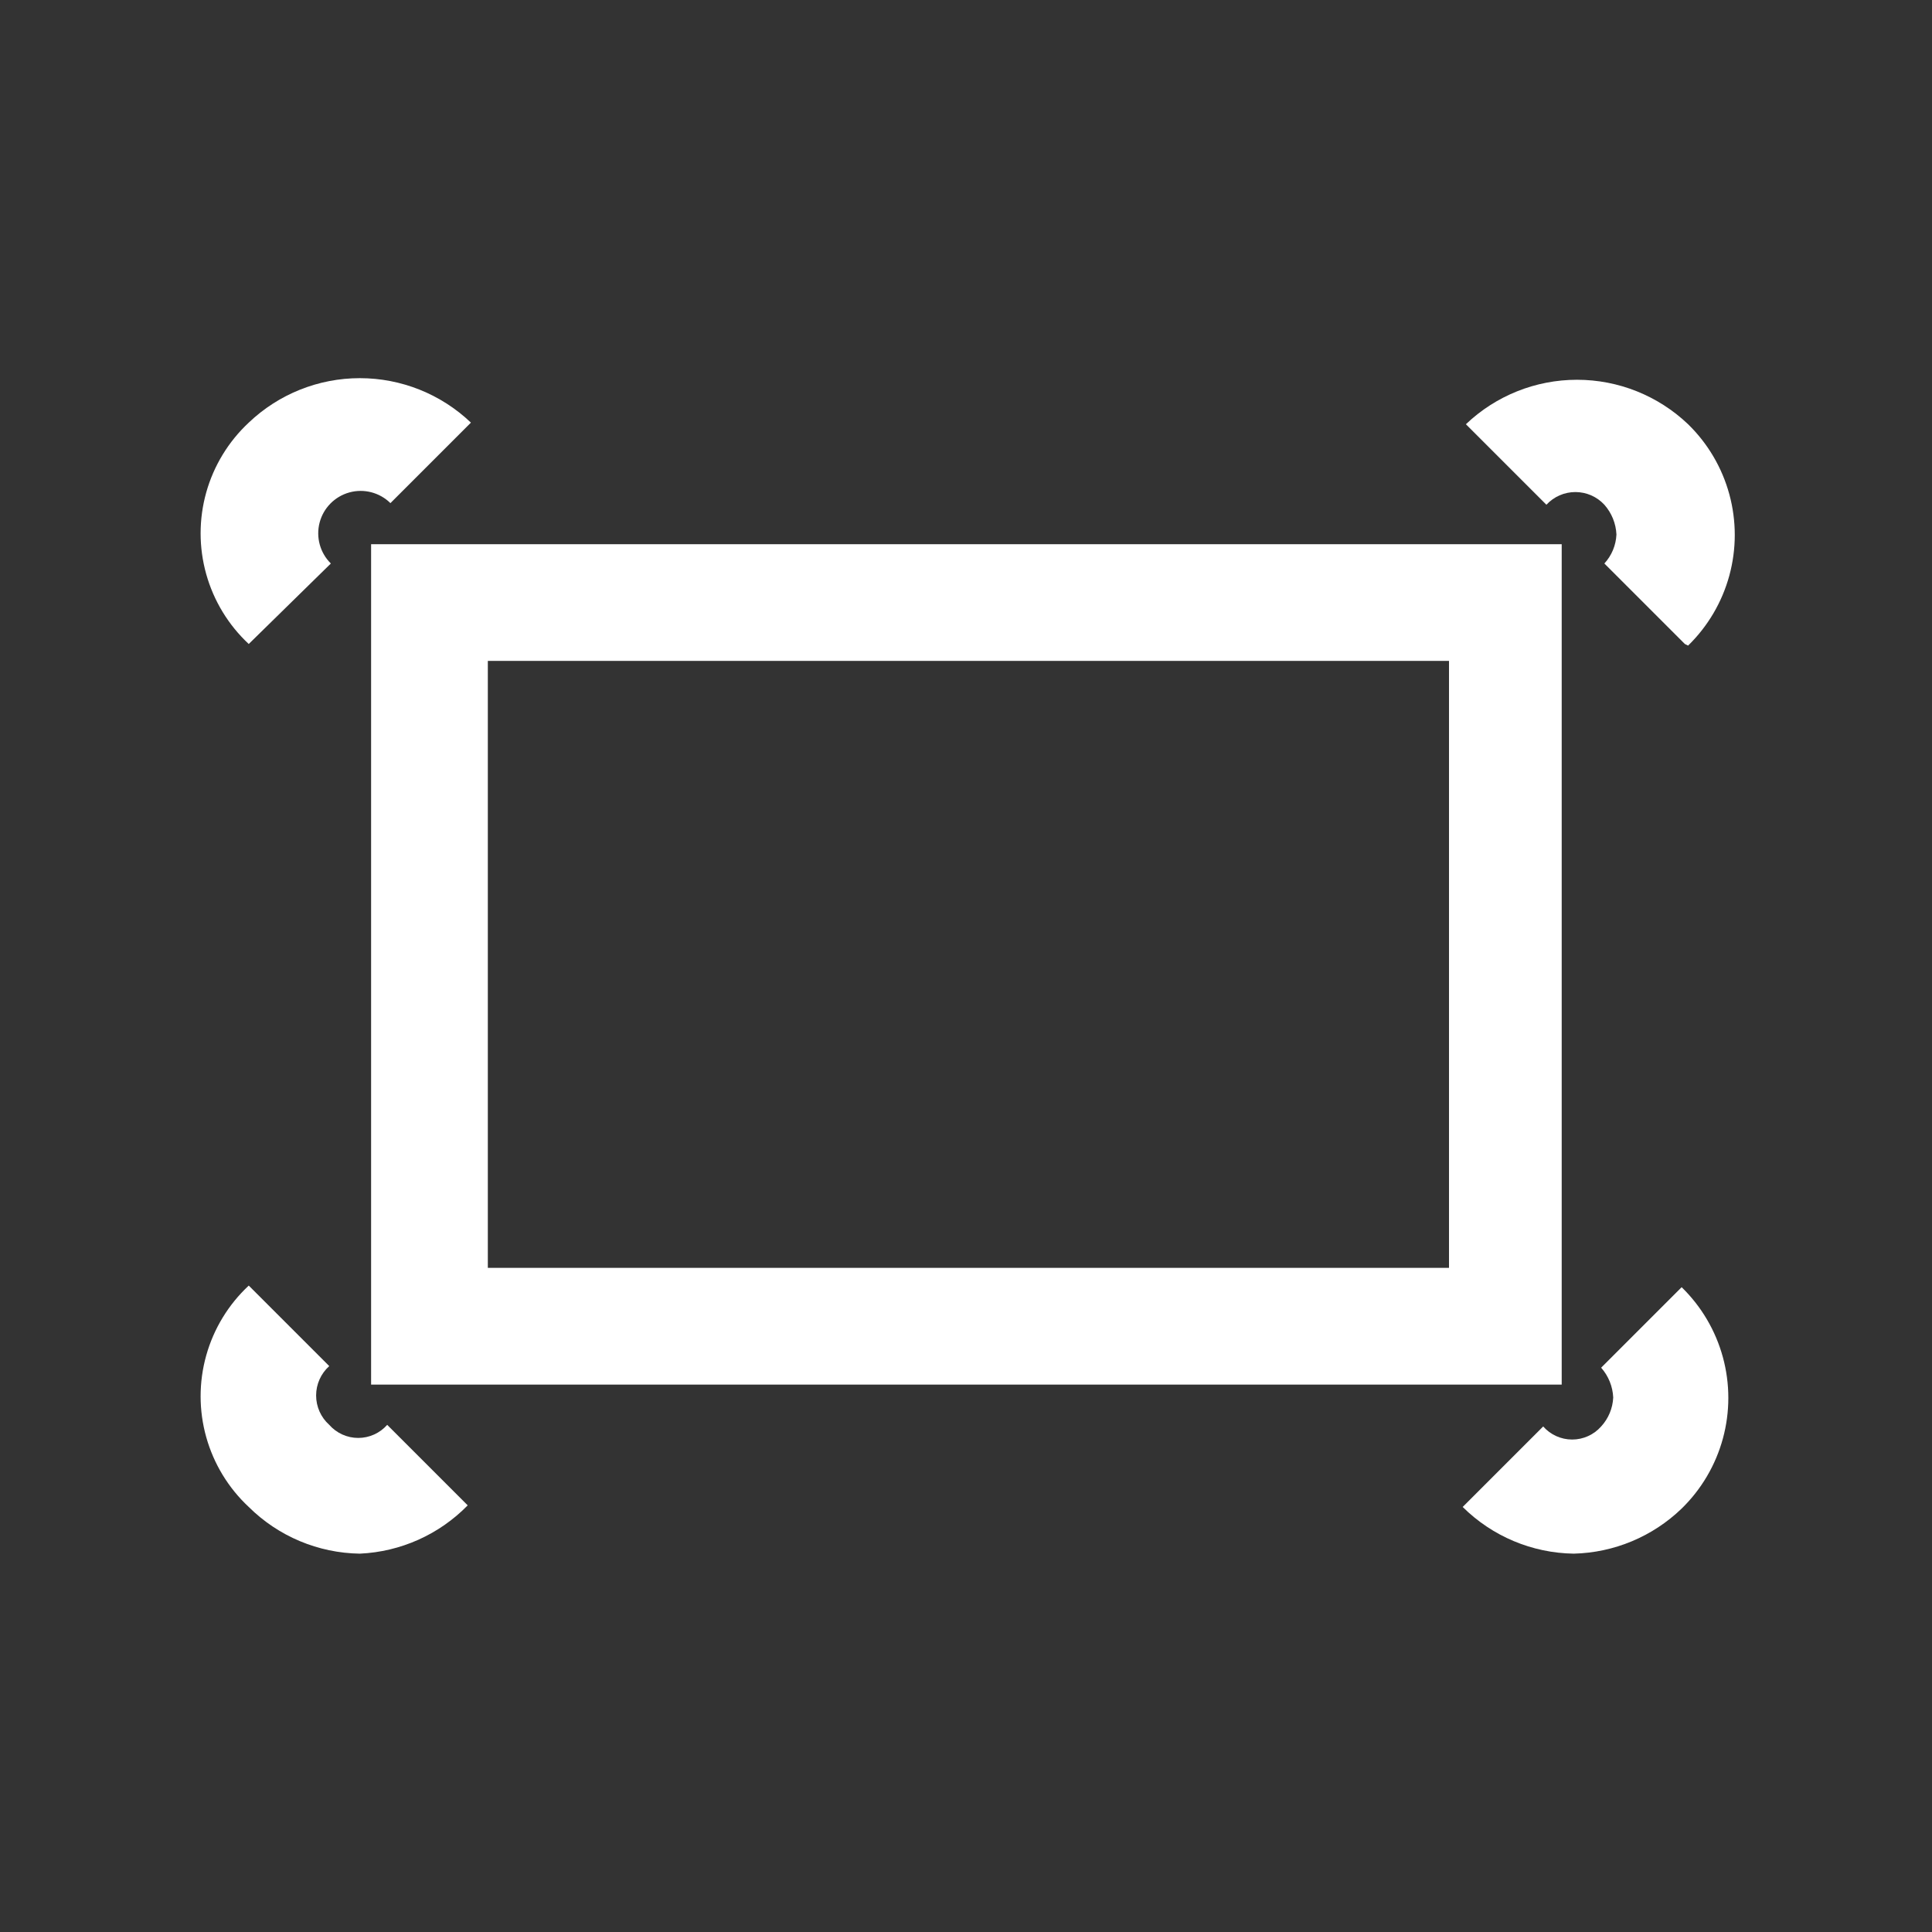
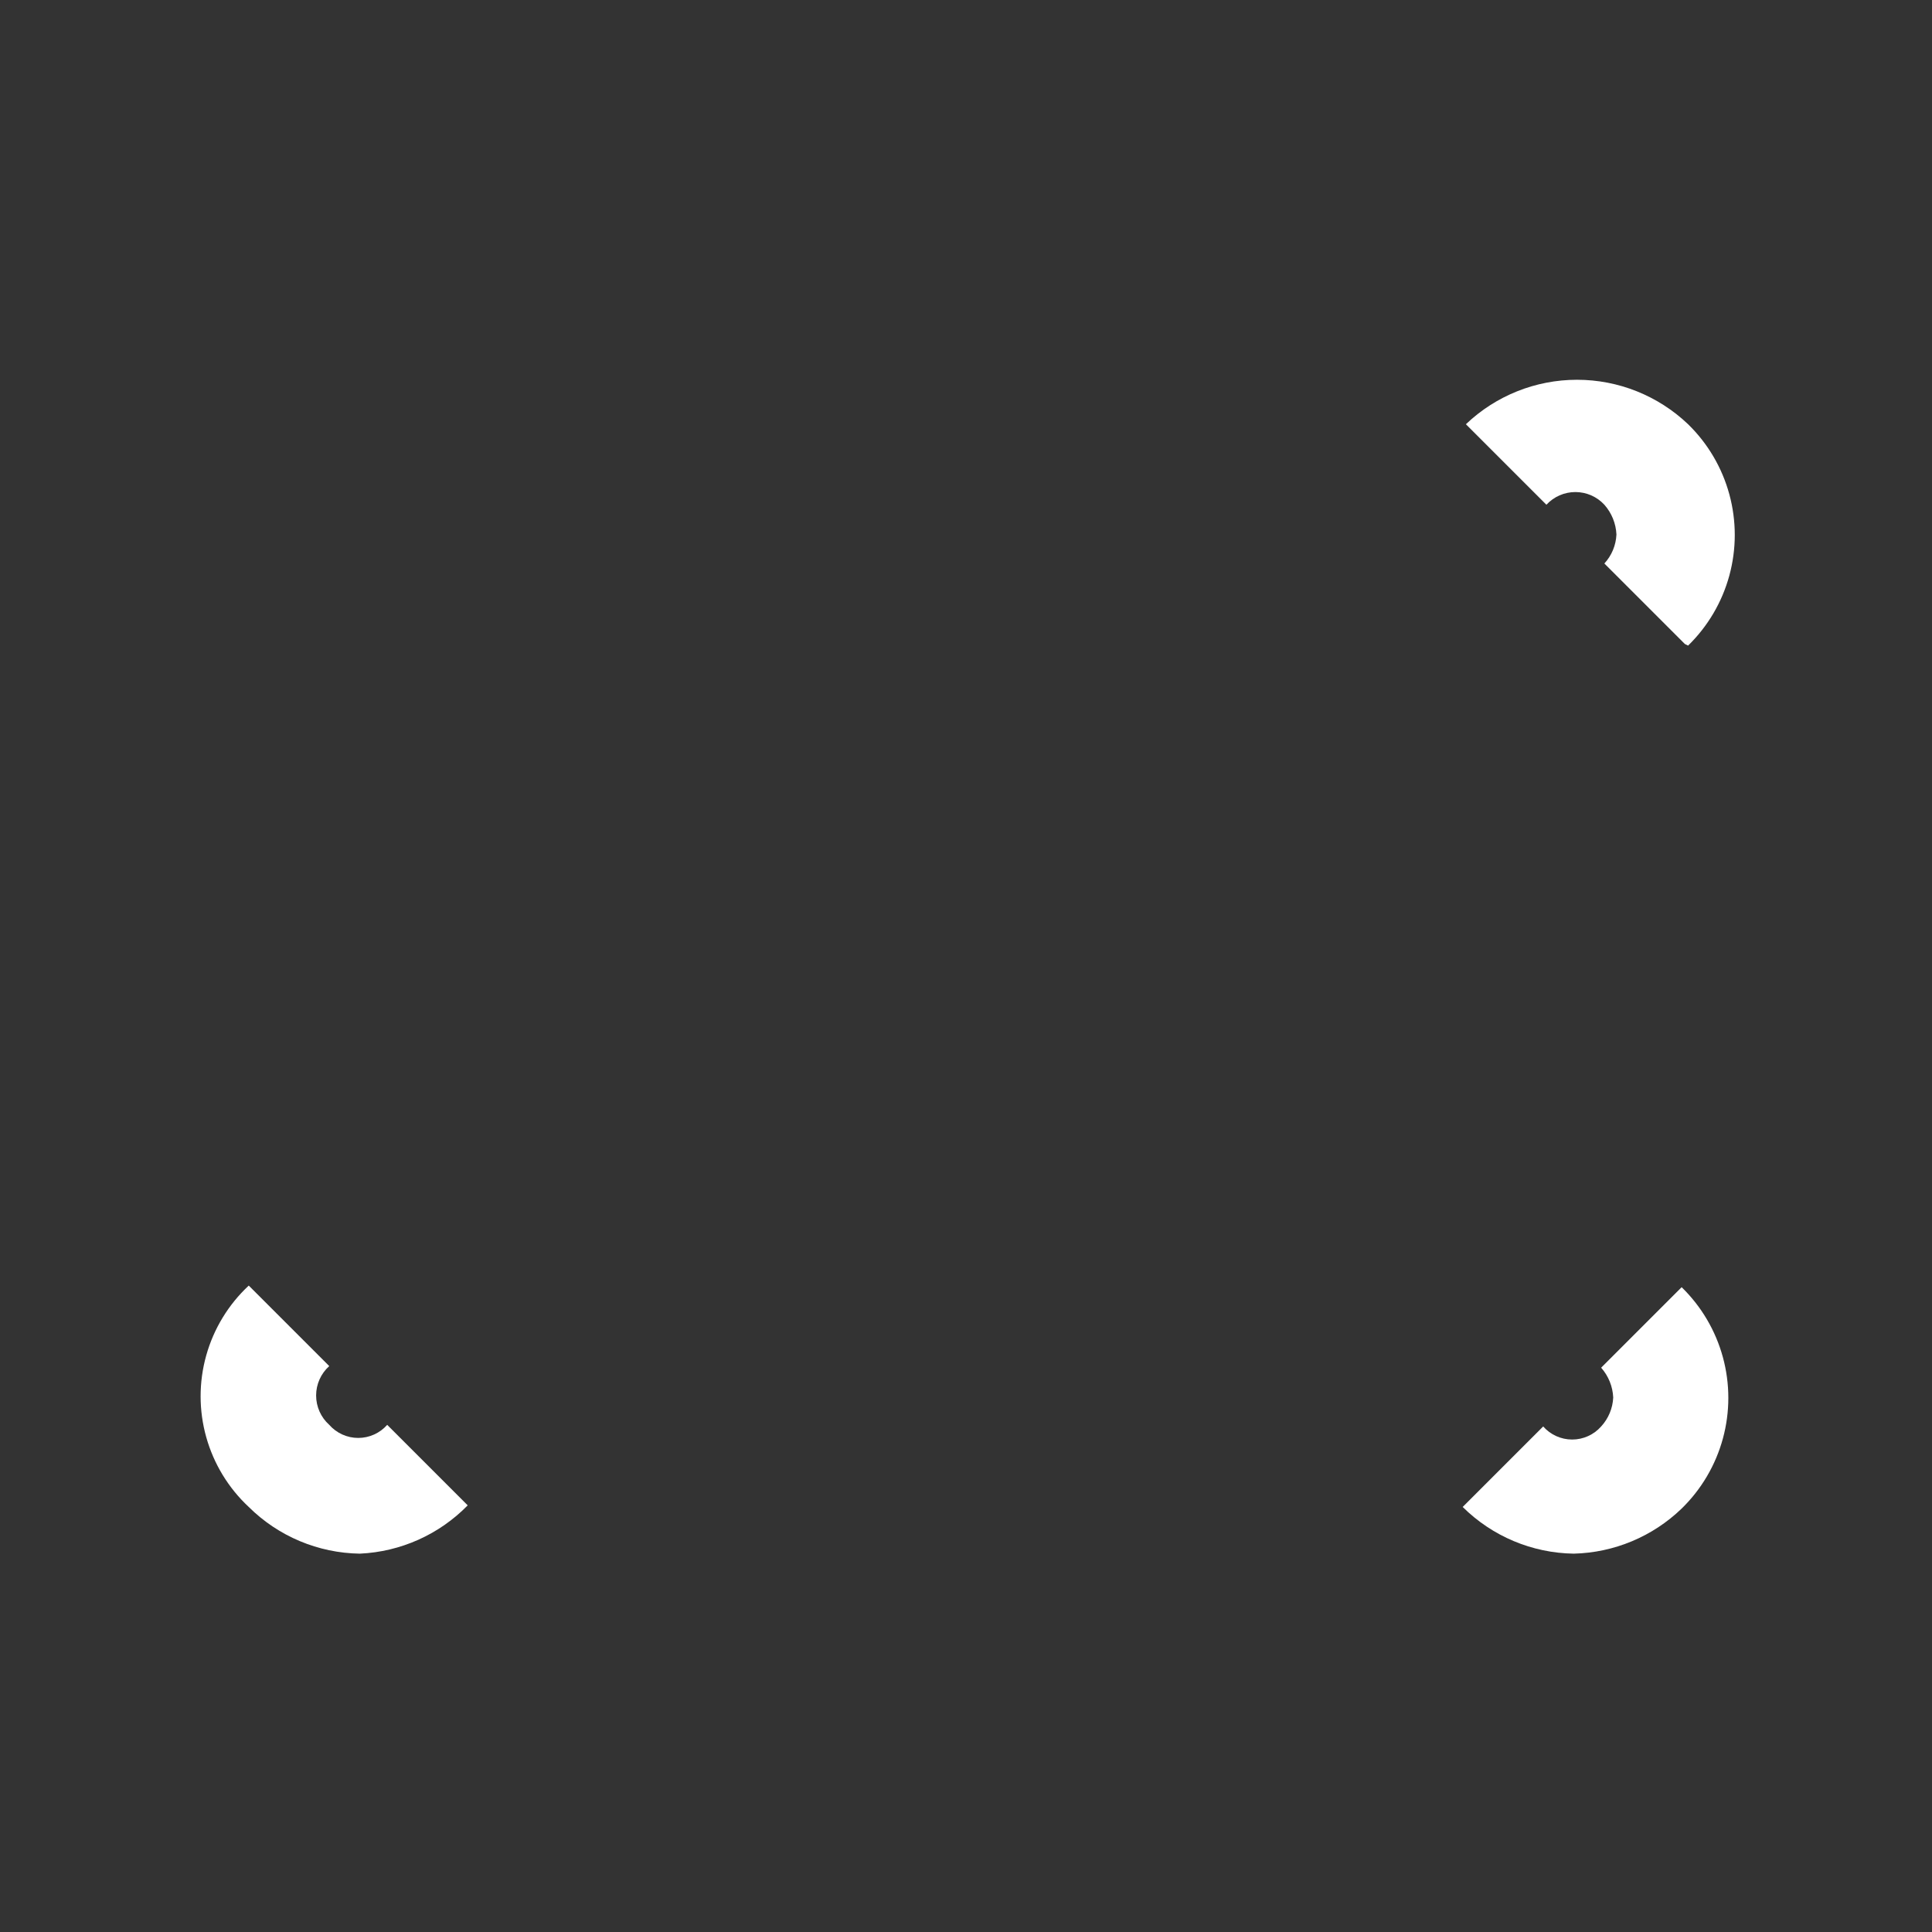
<svg xmlns="http://www.w3.org/2000/svg" id="Layer_1" data-name="Layer 1" viewBox="0 0 24 24">
  <rect x="0" y="0" width="24" height="24" fill="#333333" stroke="none" />
  <defs>
    <style>.cls-1{fill:none;}.cls-2{clip-path:url(#clip-path);}.cls-3{fill:#fff;}.cls-4{clip-path:url(#clip-path-2);}.cls-5{clip-path:url(#clip-path-3);}.cls-6{clip-path:url(#clip-path-4);}.cls-7{clip-path:url(#clip-path-5);}</style>
    <clipPath id="clip-path">
      <path class="cls-1" d="M6.06,15.75H18V8.21H6.06ZM19.4,17.2H4.61V6.76H19.4Z" />
    </clipPath>
    <clipPath id="clip-path-2">
      <path class="cls-1" d="M20.93,8l-1-1a.57.57,0,0,0,.15-.36.6.6,0,0,0-.15-.37.49.49,0,0,0-.72,0l-1-1a2,2,0,0,1,2.76,0,1.92,1.92,0,0,1,0,2.75Z" />
    </clipPath>
    <clipPath id="clip-path-3">
      <path class="cls-1" d="M3.09,8a1.88,1.88,0,0,1,0-2.75,2,2,0,0,1,2.76,0l-1,1A.51.51,0,0,0,4.11,7Z" />
    </clipPath>
    <clipPath id="clip-path-4">
      <path class="cls-1" d="M19.55,19.3a2,2,0,0,1-1.38-.58l1-1a.48.48,0,0,0,.72,0,.57.57,0,0,0,.15-.36.6.6,0,0,0-.15-.37l1-1a1.92,1.92,0,0,1,0,2.75A2,2,0,0,1,19.55,19.3Z" />
    </clipPath>
    <clipPath id="clip-path-5">
      <path class="cls-1" d="M4.47,19.3a2,2,0,0,1-1.38-.58,1.88,1.88,0,0,1,0-2.75l1,1a.49.49,0,0,0,0,.73.48.48,0,0,0,.72,0l1,1A2,2,0,0,1,4.47,19.3Z" />
    </clipPath>
  </defs>
  <title>Icons</title>
  <g class="cls-2">
-     <rect class="cls-3" x="-0.39" y="1.76" width="24.79" height="20.44" />
-   </g>
+     </g>
  <g class="cls-4">
    <rect class="cls-3" x="13.17" y="-0.3" width="13.33" height="13.3" />
  </g>
  <g class="cls-5">
-     <rect class="cls-3" x="-2.51" y="-0.3" width="13.35" height="13.3" />
-   </g>
+     </g>
  <g class="cls-6">
    <rect class="cls-3" x="13.17" y="10.97" width="13.33" height="13.33" />
  </g>
  <g class="cls-7">
    <rect class="cls-3" x="-2.51" y="10.97" width="13.35" height="13.33" />
  </g>
</svg>